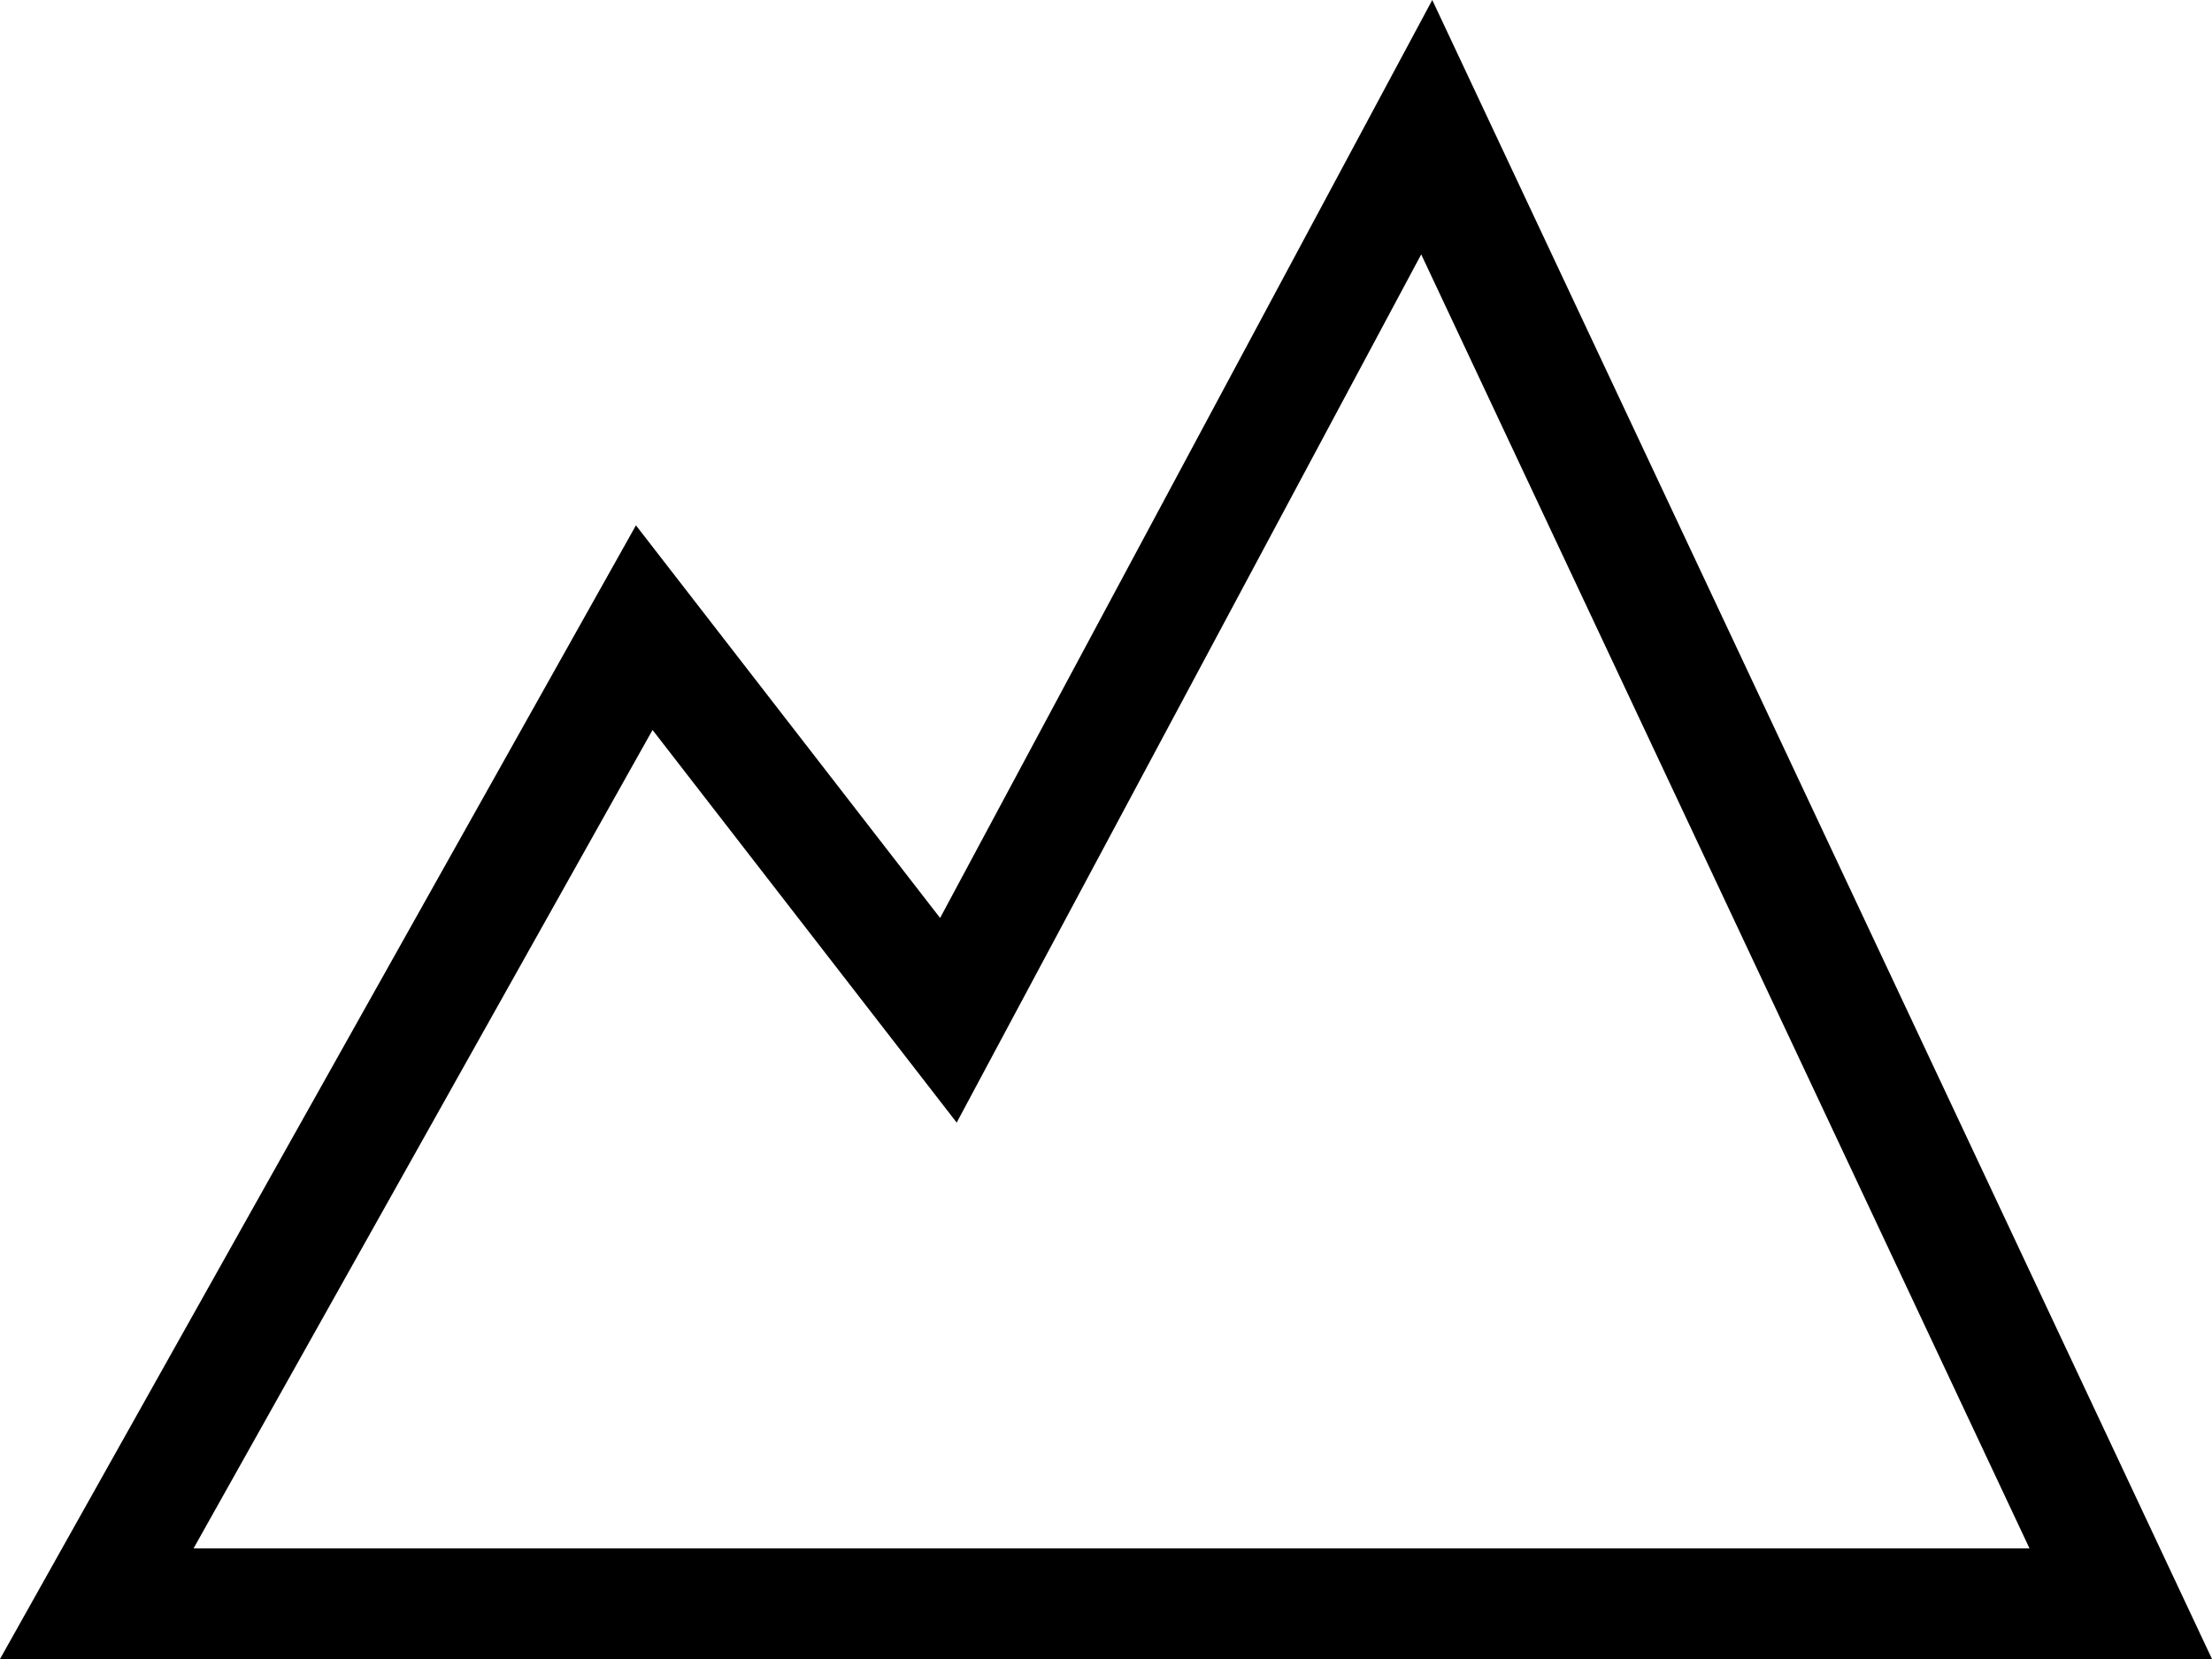
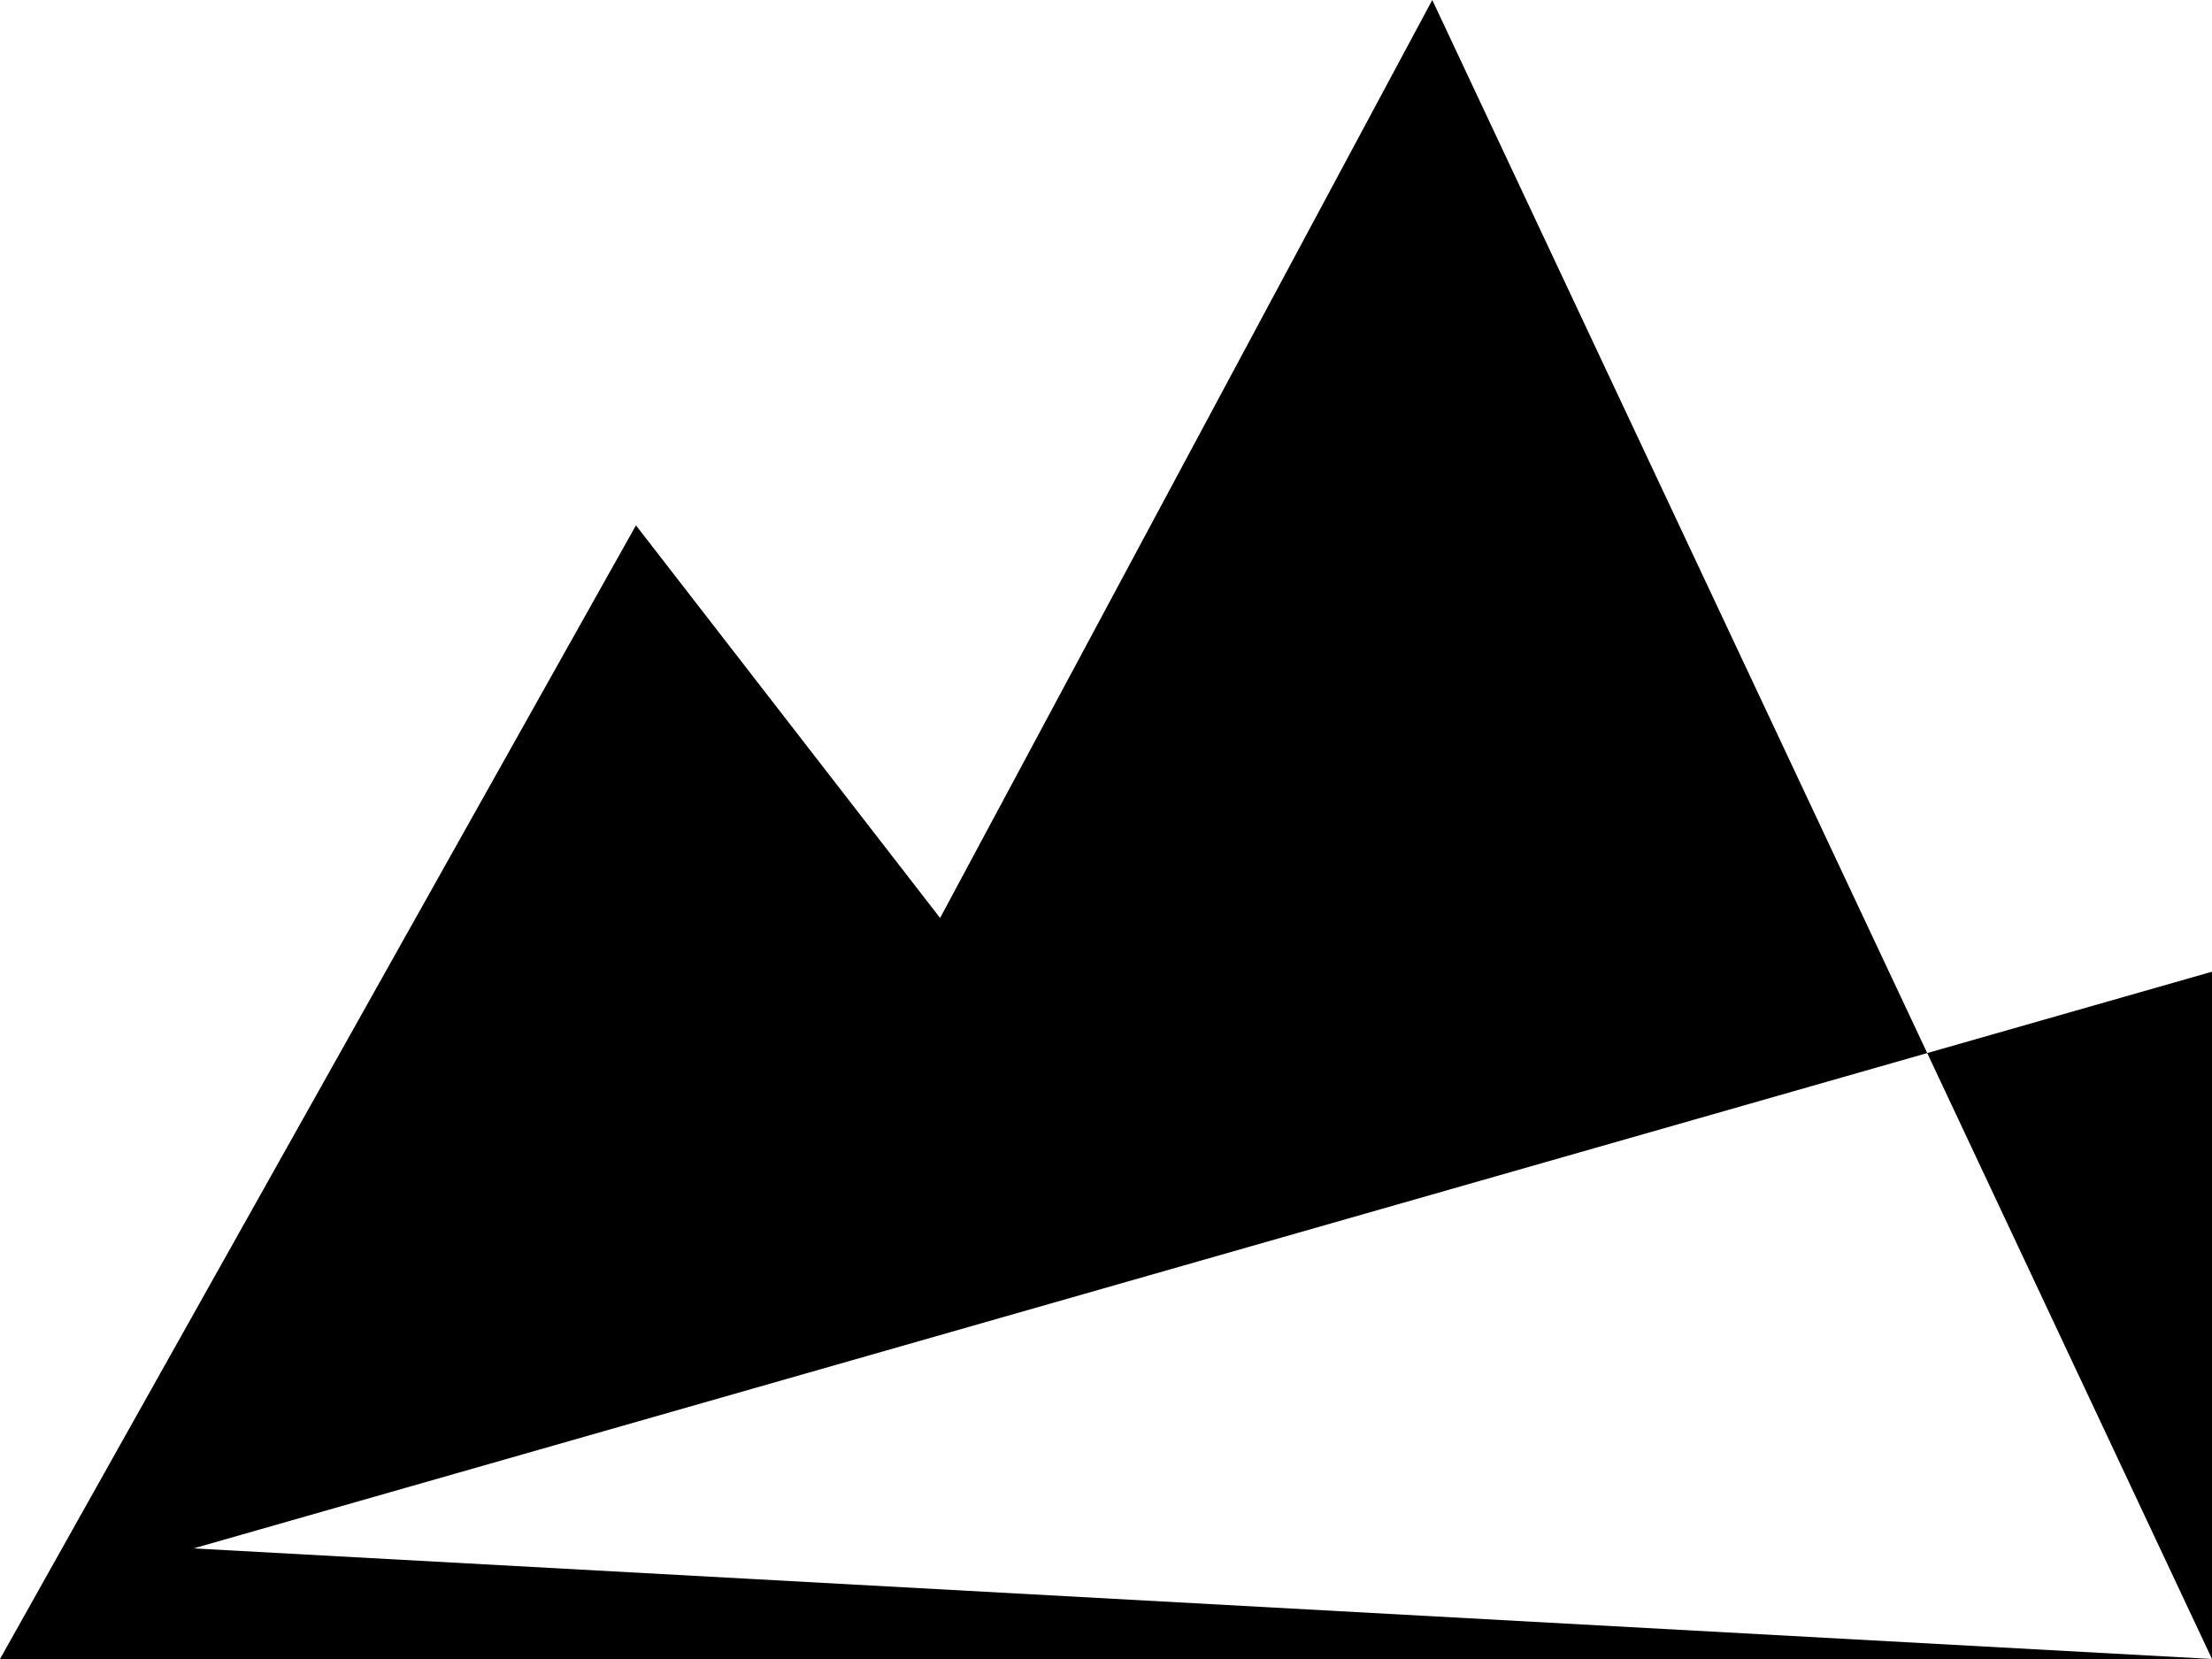
<svg xmlns="http://www.w3.org/2000/svg" version="1.1" id="Ebene_1" x="0px" y="0px" viewBox="0 0 40 30" style="enable-background:new 0 0 40 30;" xml:space="preserve">
  <g id="Pfad_114">
-     <path d="M40,30H0L11.5,9.5l5.5,7.1L25.9,0L40,30z M3.5,28h33.2l-11-23.4l-8.4,15.7l-5.5-7.1L3.5,28z" />
+     <path d="M40,30H0L11.5,9.5l5.5,7.1L25.9,0L40,30z h33.2l-11-23.4l-8.4,15.7l-5.5-7.1L3.5,28z" />
  </g>
</svg>